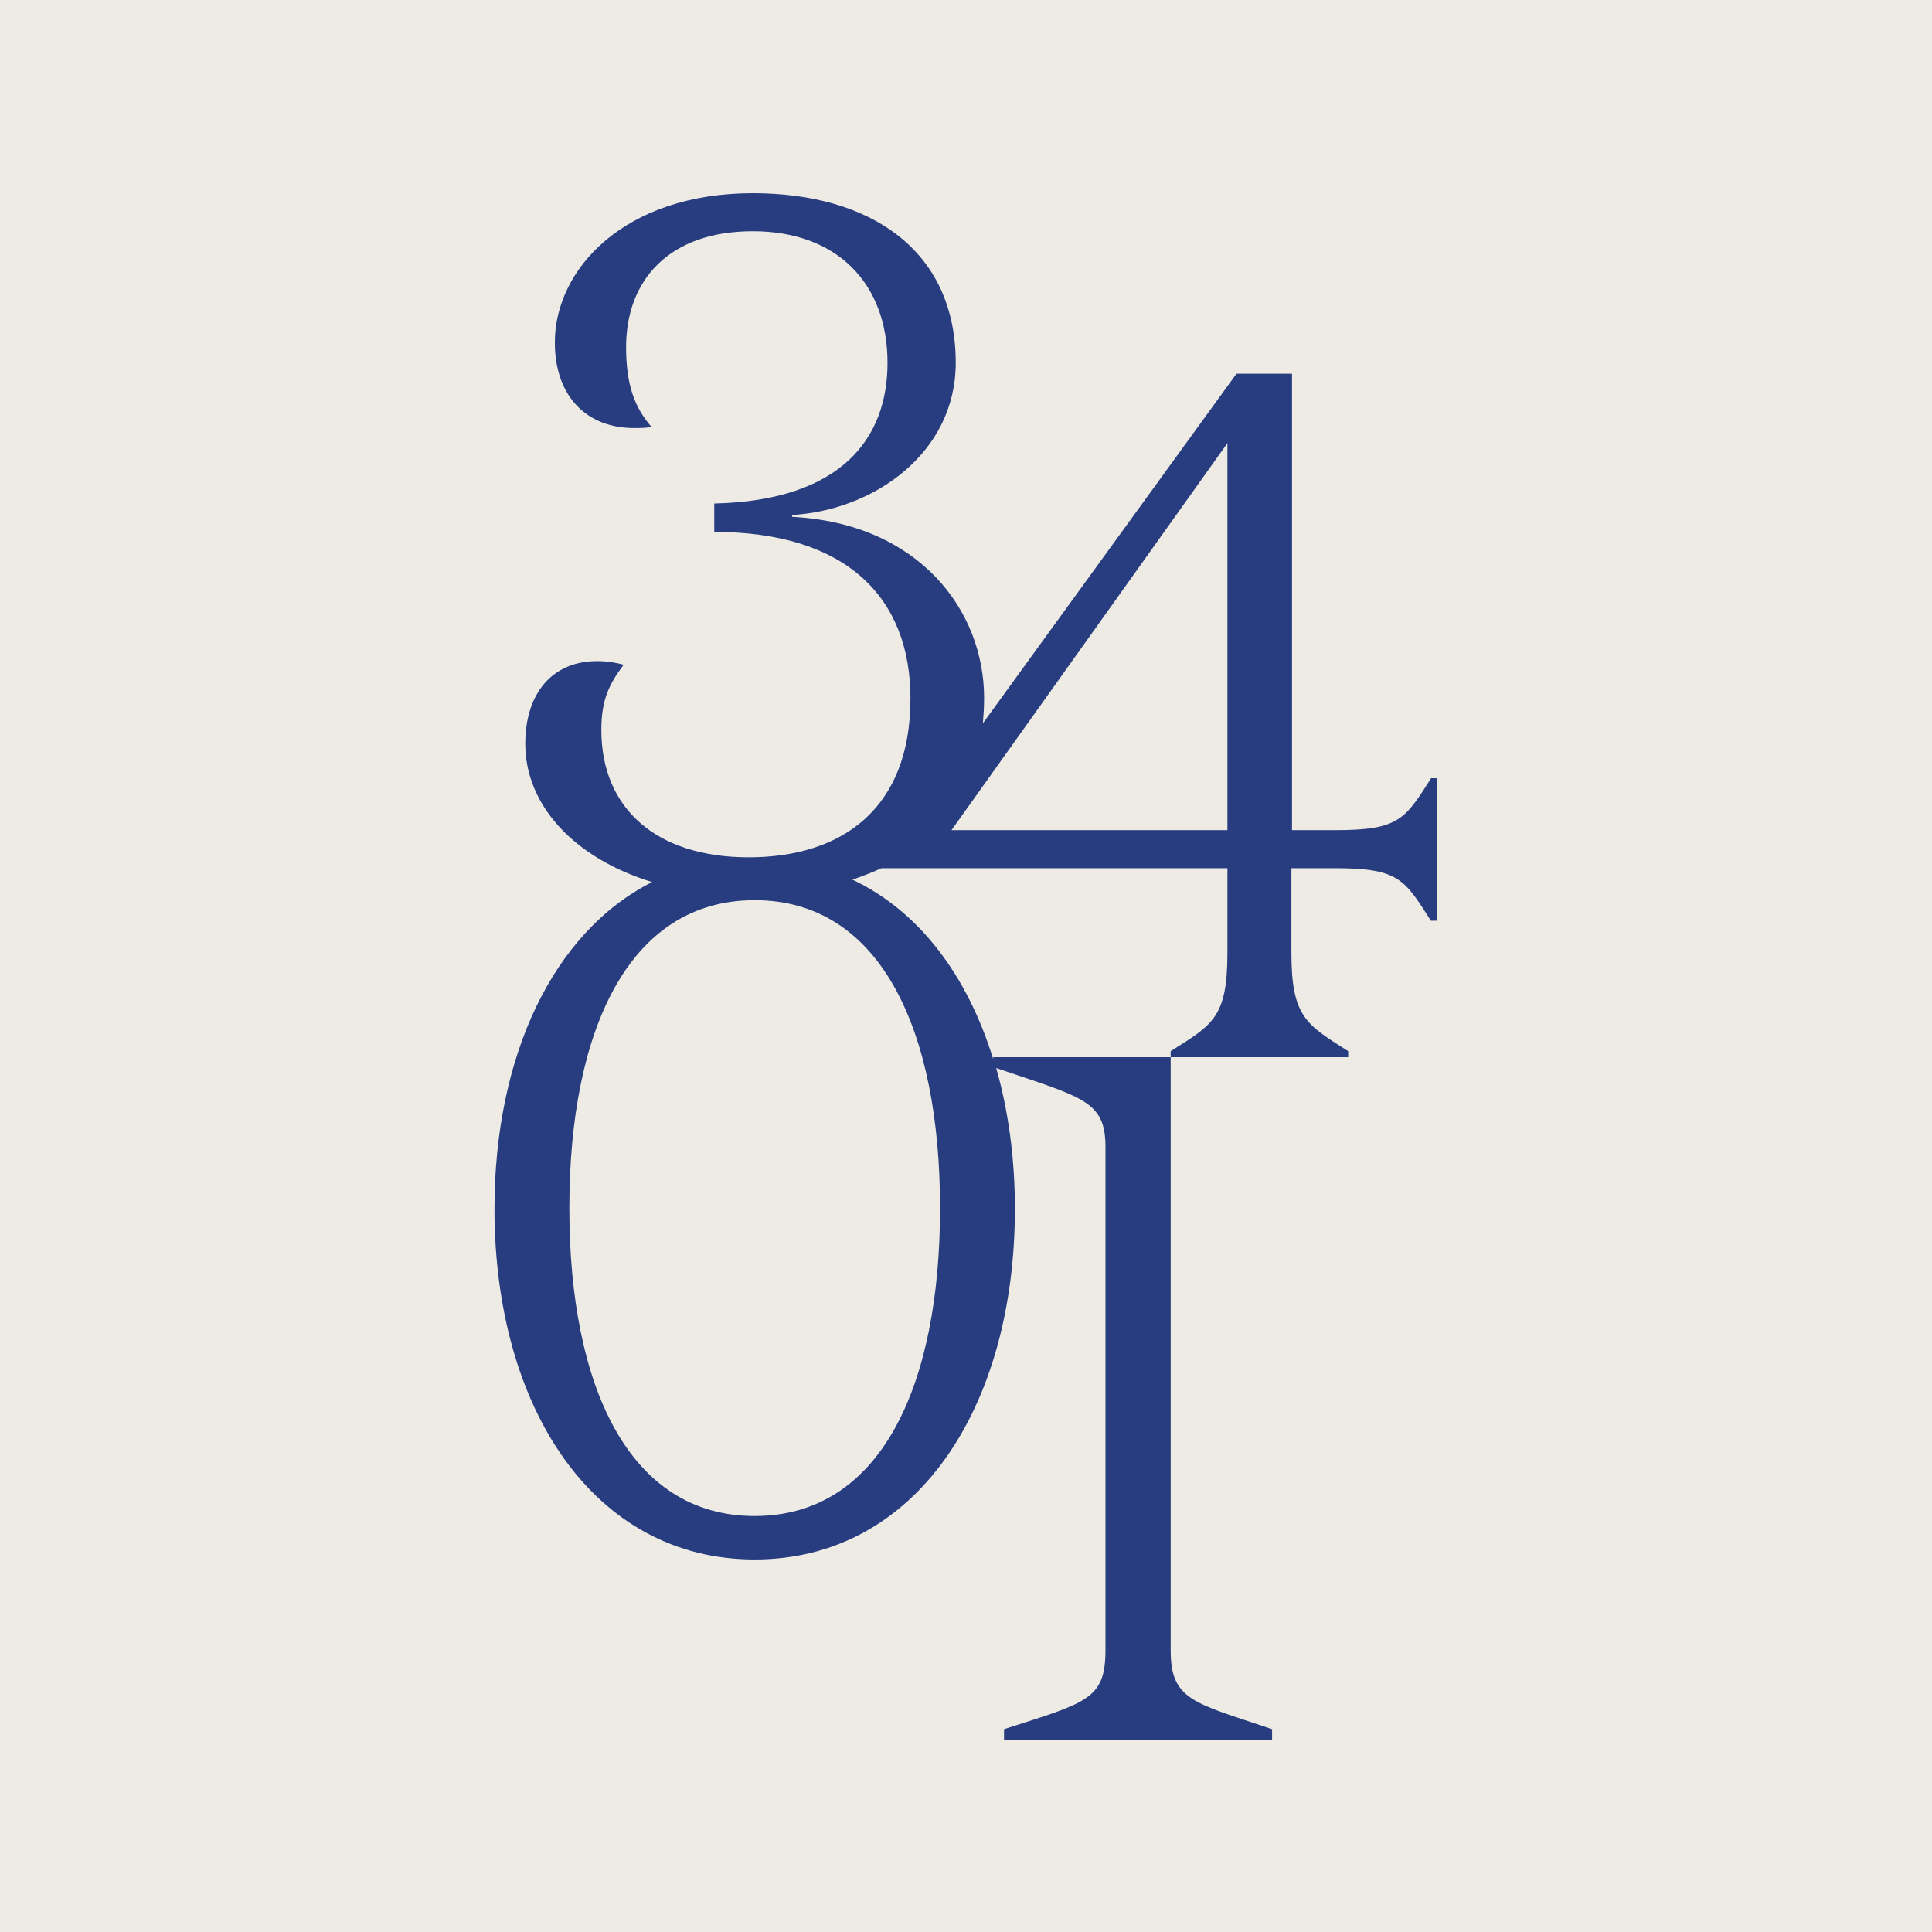
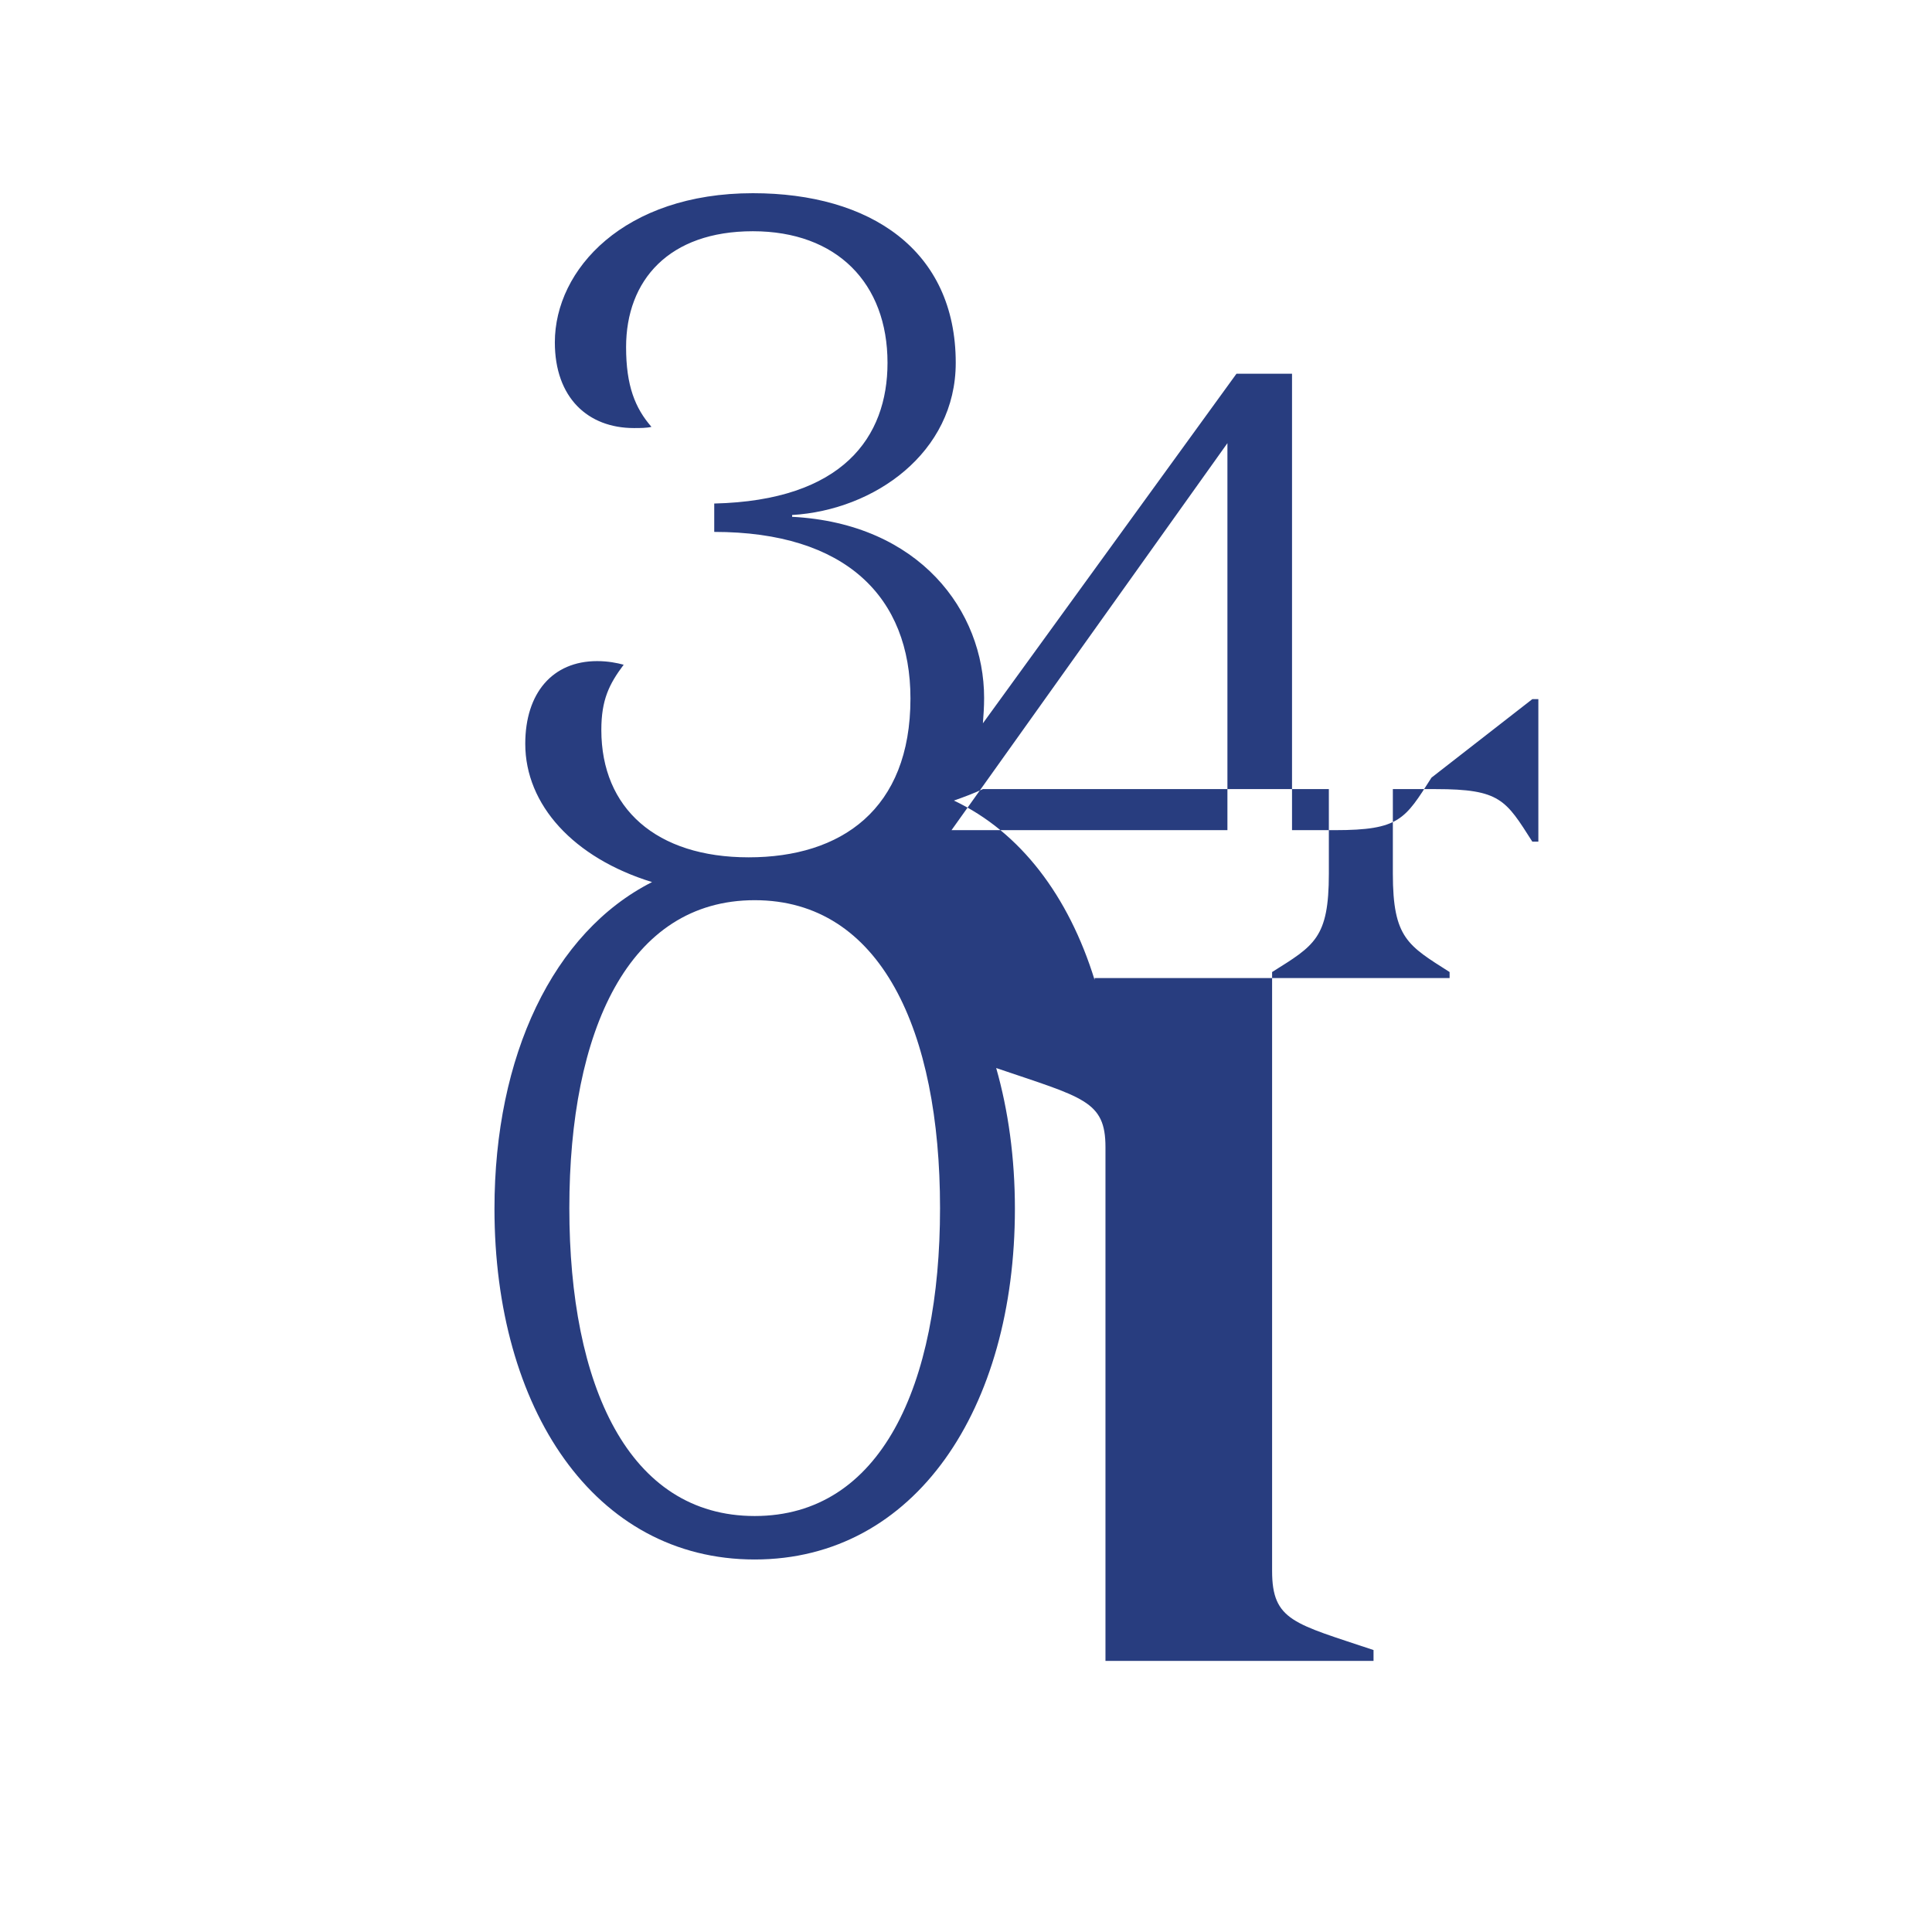
<svg xmlns="http://www.w3.org/2000/svg" id="Content" viewBox="0 0 32 32">
  <defs>
    <style>.cls-1{fill:#eeebe5;}.cls-2{fill:#283d7f;}</style>
  </defs>
-   <rect class="cls-1" x="-170.05" y="-170.05" width="372.1" height="372.1" />
-   <path class="cls-2" d="m23.71,12.88c-.44.69-.53.87-1.6.87h-.71v-7.56h-.92l-4.2,5.79c.01-.13.02-.27.02-.42,0-1.44-1.07-2.89-3.18-3v-.03c1.36-.08,2.71-1.03,2.71-2.52,0-1.87-1.42-2.81-3.36-2.81-2.13,0-3.28,1.26-3.28,2.47,0,.92.55,1.42,1.31,1.42.1,0,.21,0,.29-.02-.27-.31-.42-.68-.42-1.32,0-1.11.71-1.92,2.1-1.92s2.23.86,2.23,2.18c0,1.23-.74,2.28-2.87,2.33v.47c2.18,0,3.25,1.08,3.25,2.76,0,1.84-1.15,2.63-2.68,2.63s-2.44-.81-2.44-2.11c0-.5.13-.76.37-1.08-.11-.03-.26-.06-.44-.06-.74,0-1.19.53-1.19,1.37,0,1.01.8,1.89,2.1,2.29-1.64.83-2.61,2.88-2.61,5.41,0,3.31,1.65,5.81,4.31,5.81s4.31-2.5,4.31-5.81c0-.84-.11-1.63-.31-2.33,1.44.49,1.81.54,1.81,1.31v8.33c0,.82-.31.87-1.68,1.31v.18h4.44v-.18c-1.31-.44-1.68-.48-1.68-1.31v-9.82h-2.94v.03c-.43-1.39-1.23-2.45-2.33-2.97.17-.06.33-.12.48-.19h0s5.73,0,5.73,0v1.4c0,1.07-.24,1.19-.94,1.63v.1h2.94v-.1c-.69-.44-.94-.56-.94-1.63v-1.4h.71c1.07,0,1.16.18,1.6.87h.1v-2.36h-.1Zm-8.14,7.13c0,2.94-.98,5.1-3.07,5.1s-3.07-2.16-3.07-5.1.98-5.1,3.07-5.1,3.07,2.16,3.07,5.1Zm4.76-6.26h-4.57l4.57-6.41v6.41Z" />
+   <path class="cls-2" d="m23.71,12.88c-.44.69-.53.87-1.6.87h-.71v-7.56h-.92l-4.2,5.79c.01-.13.02-.27.02-.42,0-1.44-1.07-2.89-3.18-3v-.03c1.36-.08,2.71-1.03,2.71-2.52,0-1.87-1.42-2.81-3.36-2.81-2.13,0-3.28,1.26-3.28,2.47,0,.92.55,1.42,1.31,1.42.1,0,.21,0,.29-.02-.27-.31-.42-.68-.42-1.32,0-1.11.71-1.92,2.1-1.92s2.23.86,2.23,2.18c0,1.23-.74,2.28-2.87,2.33v.47c2.18,0,3.25,1.08,3.25,2.76,0,1.84-1.15,2.63-2.68,2.63s-2.44-.81-2.44-2.11c0-.5.13-.76.37-1.08-.11-.03-.26-.06-.44-.06-.74,0-1.19.53-1.19,1.37,0,1.01.8,1.89,2.1,2.29-1.64.83-2.61,2.88-2.61,5.41,0,3.31,1.65,5.81,4.31,5.81s4.31-2.5,4.31-5.81c0-.84-.11-1.63-.31-2.33,1.44.49,1.81.54,1.81,1.31v8.33v.18h4.44v-.18c-1.31-.44-1.68-.48-1.68-1.31v-9.82h-2.94v.03c-.43-1.39-1.23-2.45-2.33-2.97.17-.06.33-.12.48-.19h0s5.73,0,5.73,0v1.4c0,1.07-.24,1.19-.94,1.63v.1h2.94v-.1c-.69-.44-.94-.56-.94-1.63v-1.4h.71c1.07,0,1.16.18,1.6.87h.1v-2.36h-.1Zm-8.14,7.13c0,2.94-.98,5.1-3.07,5.1s-3.07-2.16-3.07-5.1.98-5.1,3.07-5.1,3.07,2.16,3.07,5.1Zm4.76-6.26h-4.57l4.57-6.41v6.41Z" />
</svg>